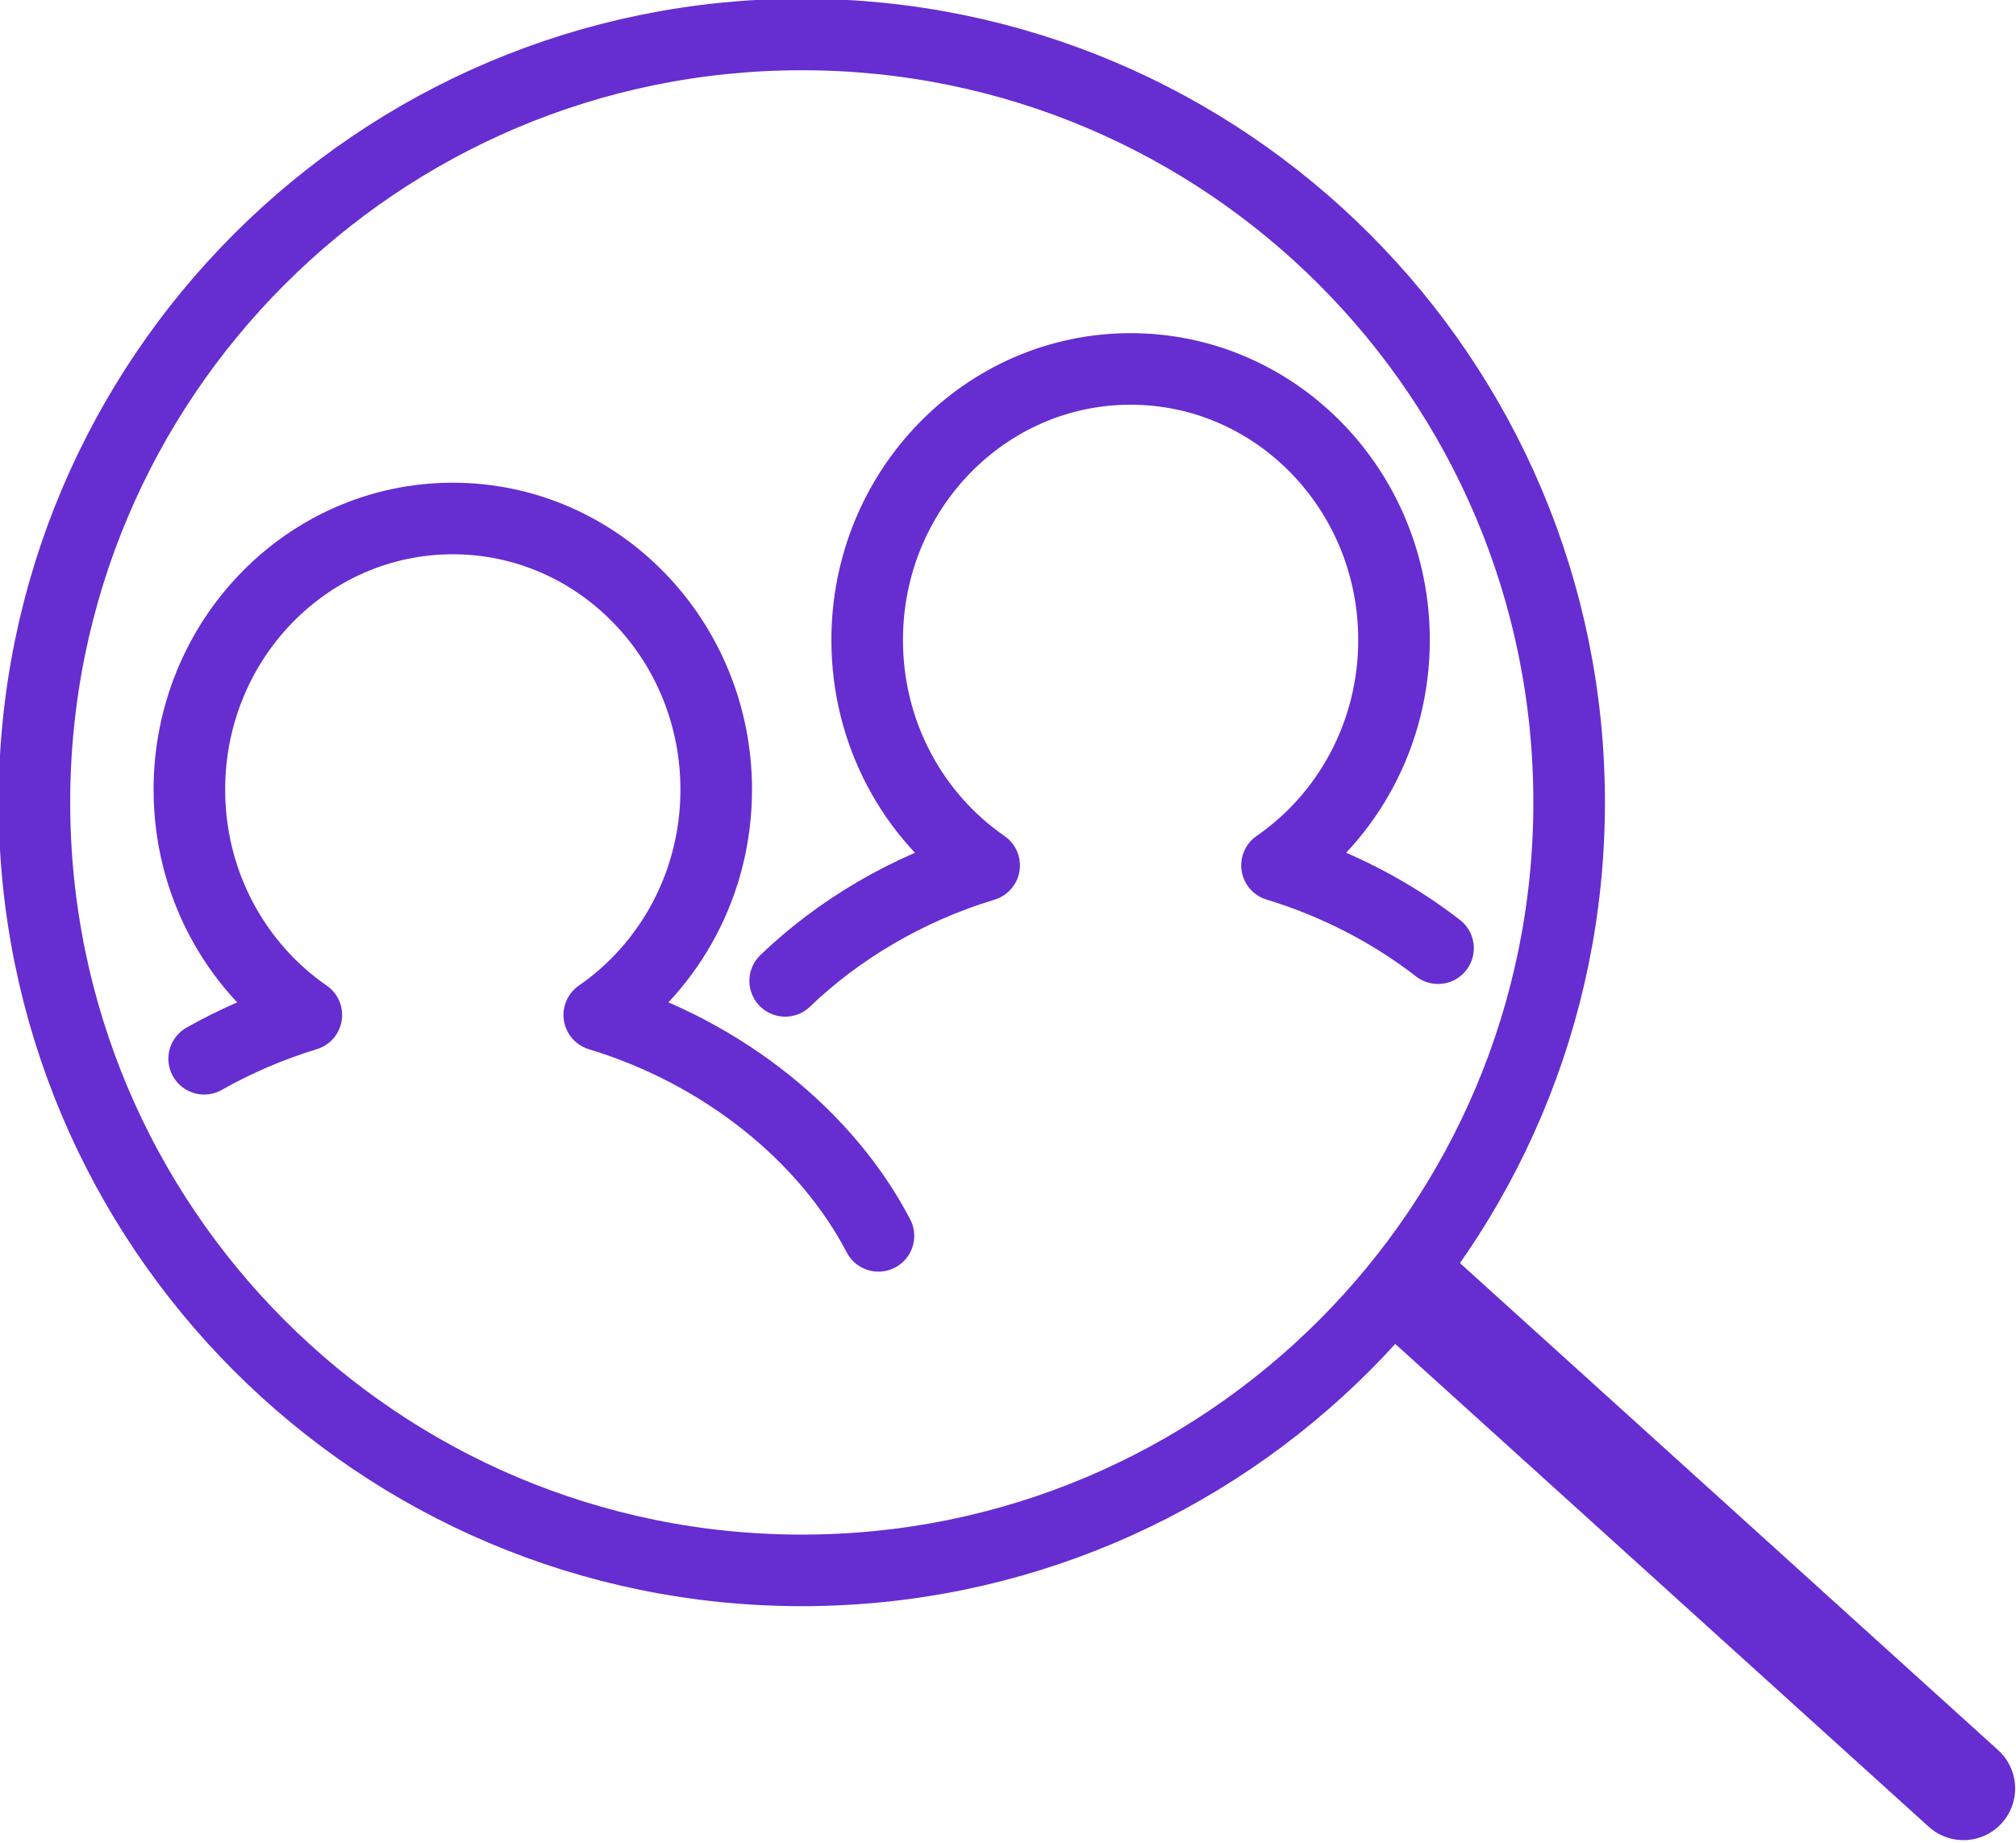
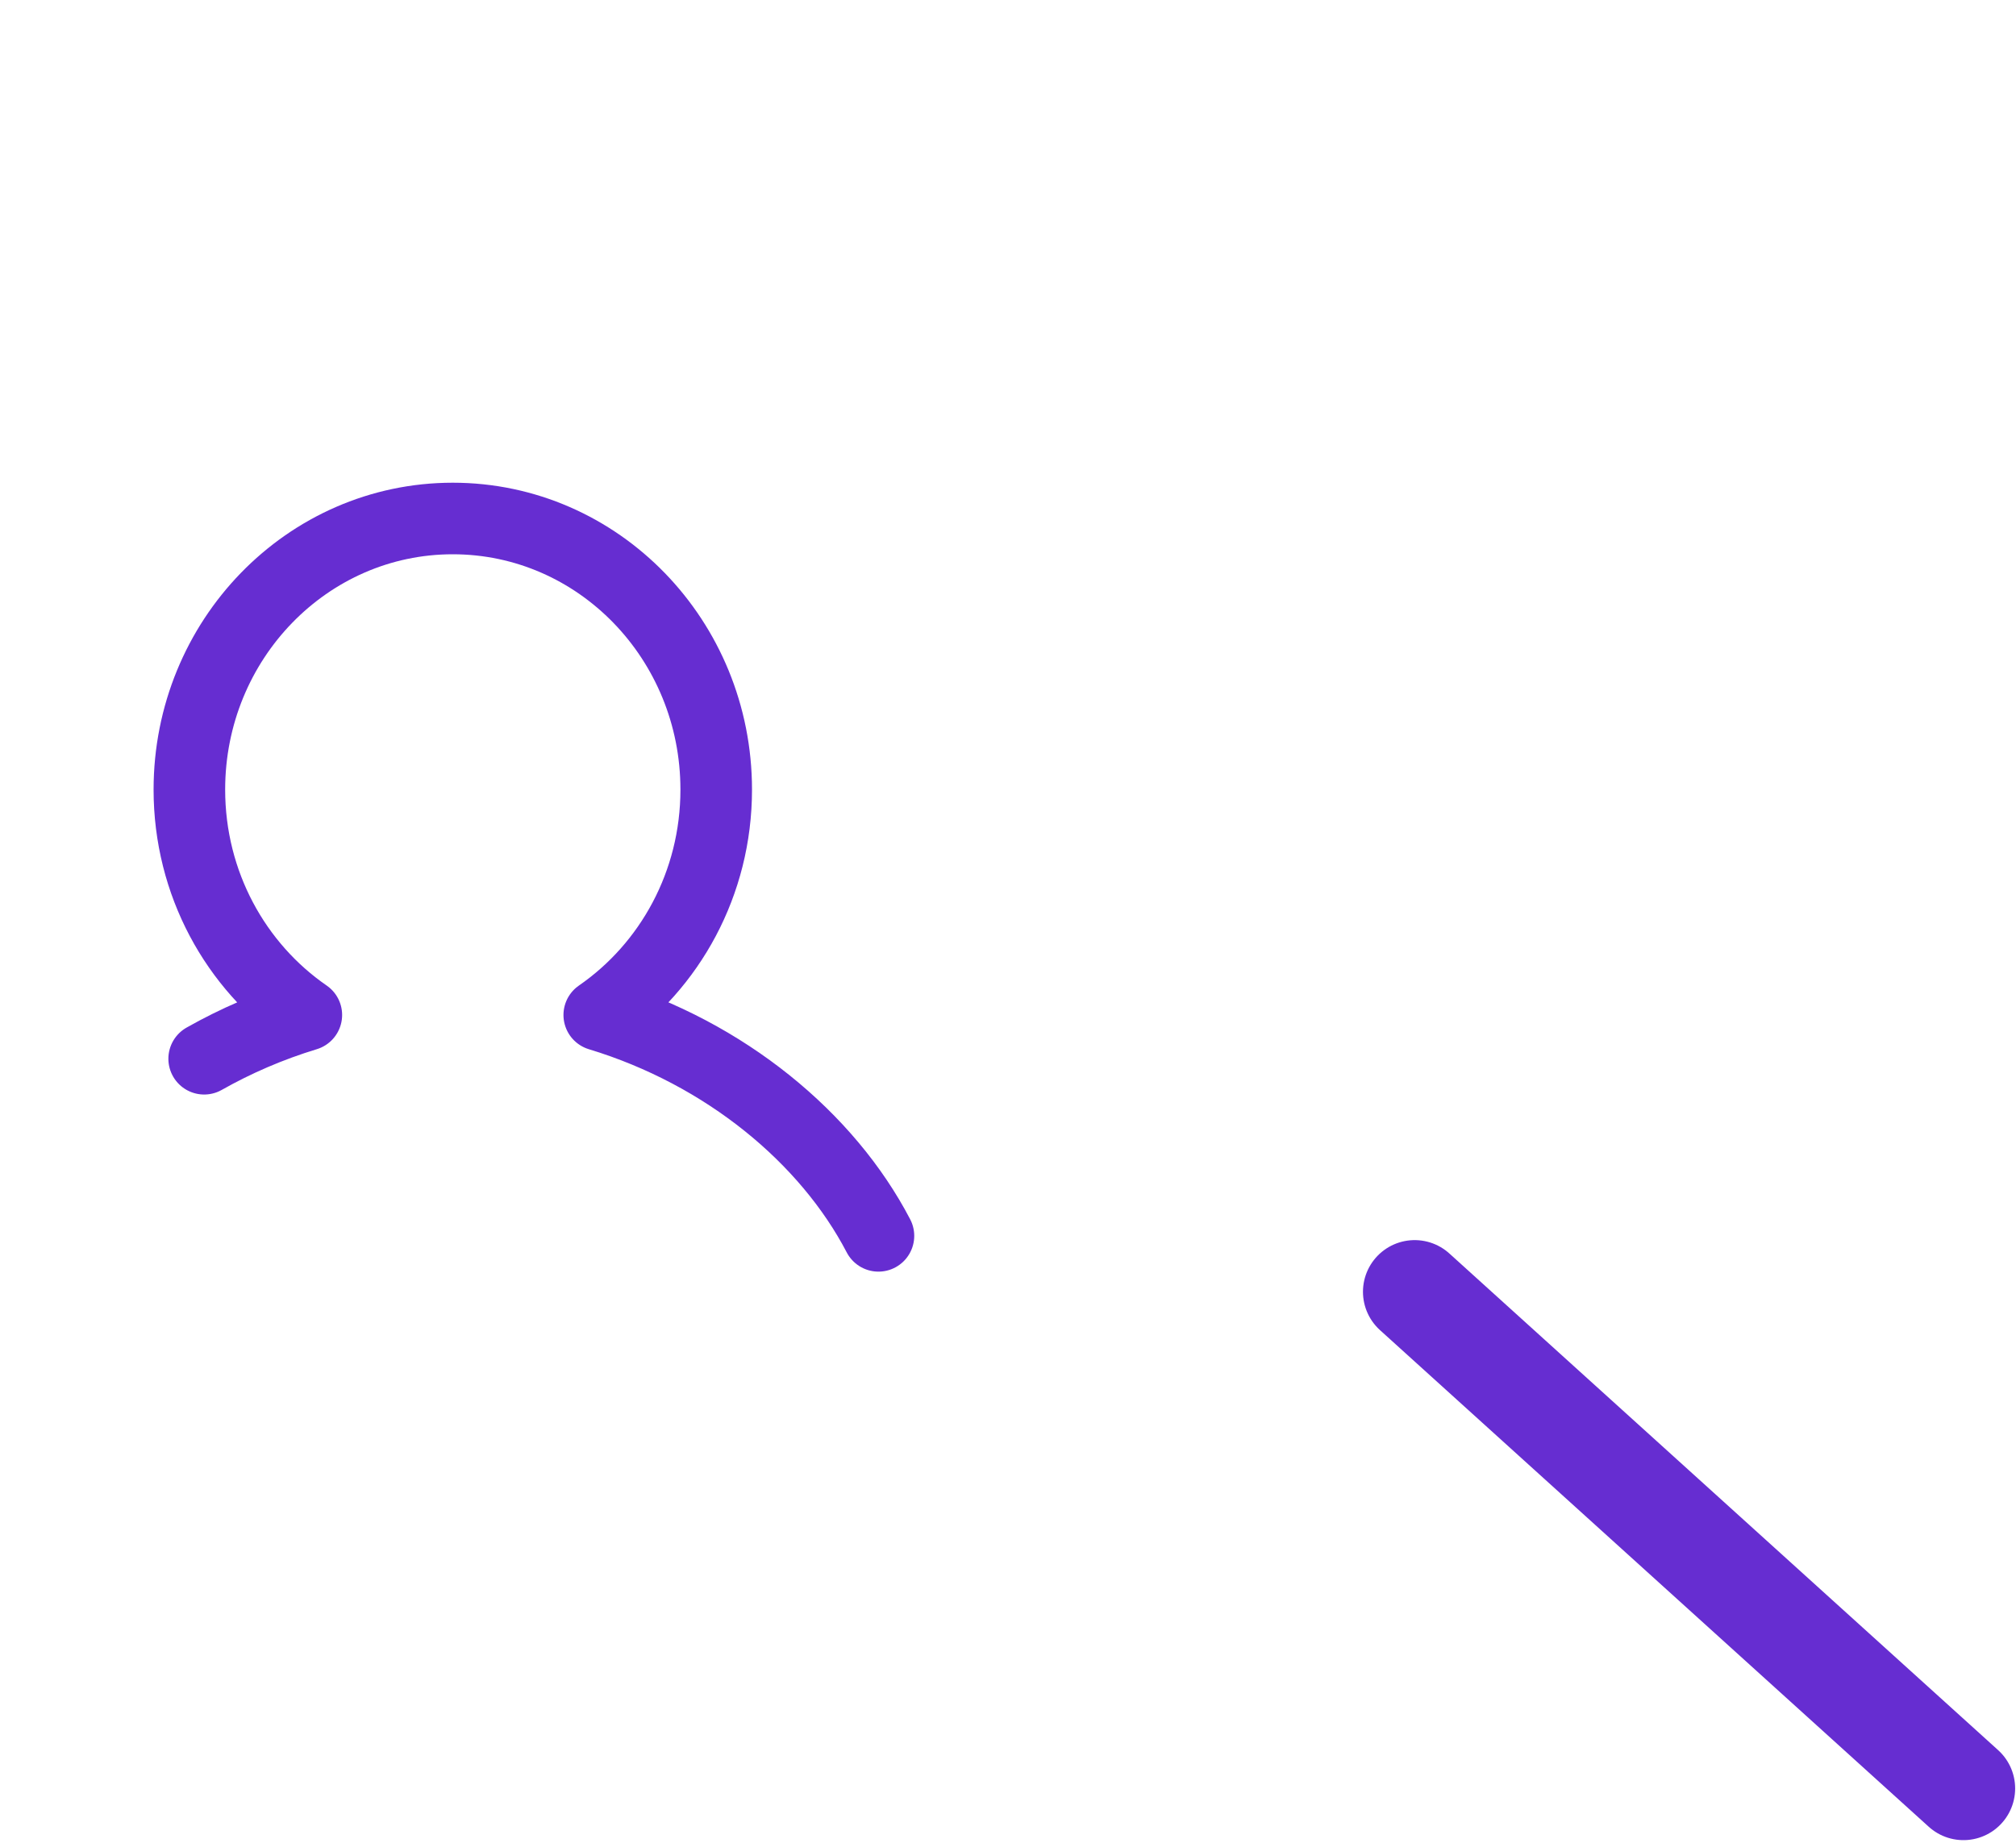
<svg xmlns="http://www.w3.org/2000/svg" viewBox="0 0 338 309" height="309" version="1.1" width="338">
  <g id="dp_dp001" transform="matrix(1,0,0,1,-1173.56,-1186.58)">
-     <path d="M 1436.64,1321.14 C 1436.64,1392.27 1379.04,1449.93 1307.99,1449.93 C 1236.93,1449.93 1179.33,1392.27 1179.33,1321.14 C 1179.33,1250.01 1236.93,1192.36 1307.99,1192.36 C 1379.04,1192.36 1436.64,1250.01 1436.64,1321.14 Z " fill="none" fill-rule="evenodd" id="dp_path002" stroke="#662dd1" stroke-linecap="round" stroke-linejoin="round" stroke-width="12px" original-stroke="#000000" />
    <path d="M 1410.74,1403.21 L 1502.75,1486.5" fill="none" fill-rule="evenodd" id="dp_path003" stroke="#662dd1" stroke-linecap="round" stroke-linejoin="round" stroke-width="17.333px" original-stroke="#000000" />
    <path d="M 1320.84,1393.83 C 1312.29,1377.43 1295.2,1363.21 1274.03,1356.79 C 1285.85,1348.63 1293.64,1334.75 1293.64,1319 C 1293.64,1293.88 1273.87,1273.53 1249.47,1273.53 C 1225.09,1273.53 1205.31,1293.88 1205.31,1319 C 1205.31,1334.75 1213.1,1348.64 1224.92,1356.79 C 1218.84,1358.64 1213.09,1361.13 1207.79,1364.13" fill="none" fill-rule="evenodd" id="dp_path004" stroke="#662dd1" stroke-linecap="round" stroke-linejoin="round" stroke-width="12px" original-stroke="#000000" />
-     <path d="M 1414.66,1345.59 C 1406.91,1339.59 1397.75,1334.76 1387.66,1331.7 C 1399.48,1323.54 1407.28,1309.66 1407.28,1293.91 C 1407.28,1268.8 1387.5,1248.45 1363.11,1248.45 C 1338.72,1248.45 1318.95,1268.8 1318.95,1293.91 C 1318.95,1309.67 1326.73,1323.55 1338.56,1331.71 C 1325.55,1335.65 1314.09,1342.54 1305.2,1351.07" fill="none" fill-rule="evenodd" id="dp_path005" stroke="#662dd1" stroke-linecap="round" stroke-linejoin="round" stroke-width="12px" original-stroke="#000000" />
  </g>
</svg>